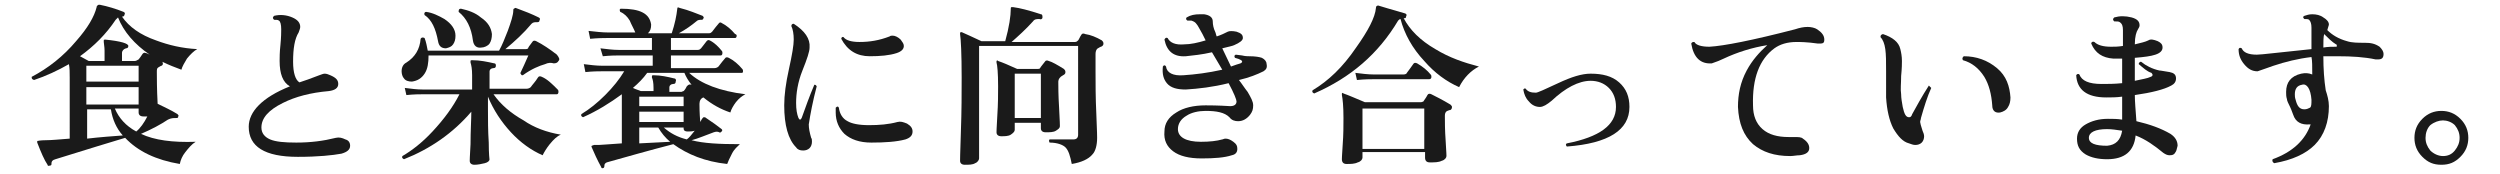
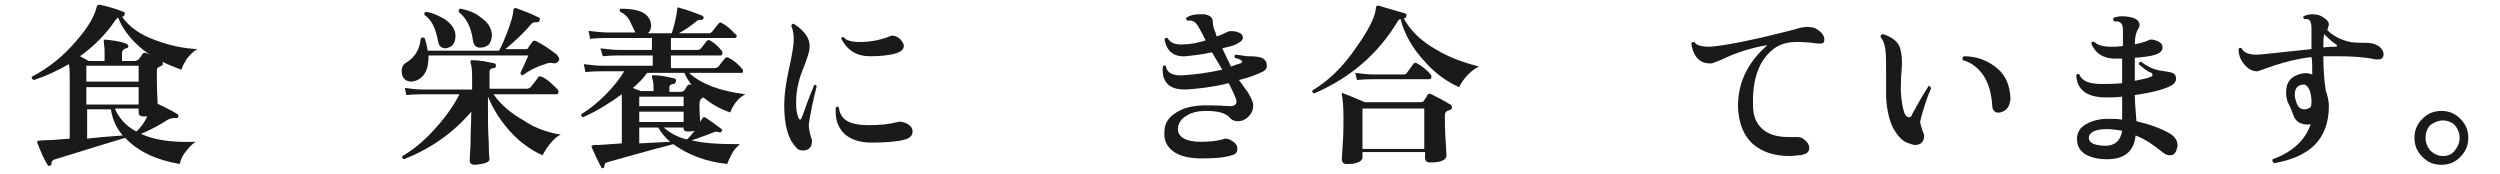
<svg xmlns="http://www.w3.org/2000/svg" version="1.1" id="_レイヤー_2" x="0px" y="0px" viewBox="0 0 315.6 22" style="enable-background:new 0 0 315.6 22;" xml:space="preserve">
  <style type="text/css">
	.st0{fill:#1A1A1A;}
</style>
  <g id="_レイヤー_1-2">
    <path class="st0" d="M24.9,6.2c-0.4,0.2-0.9,0.7-1.3,1.2c-0.3,0.5-0.6,1-0.7,1.4c-0.8-0.3-1.6-0.6-2.4-1c0.1,0.2,0.1,0.4-0.1,0.5   c-0.1,0-0.2,0.1-0.4,0.2c-0.2,0.1-0.2,0.3-0.2,0.6c0,0.7,0,2.1,0.1,4c0.8,0.4,1.7,0.8,2.5,1.3c0.1,0.1,0.2,0.2,0.1,0.3   c0,0.2-0.1,0.2-0.3,0.2c-0.3,0-0.6,0-1,0.2c-0.9,0.6-2,1.2-3.4,1.8c1.7,0.8,4,1.1,6.9,1c-0.5,0.3-0.9,0.8-1.3,1.3   c-0.4,0.5-0.6,1-0.7,1.5c-3-0.5-5.3-1.6-6.9-3.3c-1.7,0.5-4.6,1.4-8.8,2.7c-0.4,0.1-0.5,0.3-0.5,0.5c0,0.2,0,0.3-0.2,0.3   c-0.2,0.1-0.3,0-0.3-0.1c-0.4-0.6-0.8-1.5-1.3-2.8c0-0.1,0-0.2,0-0.2c0,0,0.4-0.1,1.1-0.1c0.7,0,1.7-0.1,3-0.2V9.8   c0-0.7,0-1.2-0.1-1.7c-1.4,0.8-2.9,1.5-4.4,2C4,10,4,9.9,4,9.7c2.1-1.1,4-2.6,5.6-4.5c1.5-1.7,2.3-3.1,2.6-4.3c0-0.1,0-0.1,0.1-0.2   s0.1-0.1,0.3-0.1c1,0.2,2,0.5,3,0.9c0.2,0.1,0.2,0.2,0.1,0.4c0,0.1-0.1,0.2-0.3,0.2h0c0.9,1.3,2.3,2.3,4.3,3   C21.3,5.7,23,6.1,24.9,6.2L24.9,6.2z M18.9,6.9c-1.9-1.3-3.3-2.9-4-4.7c-0.1,0.1-0.2,0.2-0.3,0.3c-1.2,1.8-2.7,3.3-4.5,4.6   c0.4,0.2,0.7,0.4,1.1,0.6h2V6.4c0-0.5-0.1-0.9-0.1-1.1c0-0.1,0-0.2,0-0.2c0-0.1,0.1-0.1,0.2-0.1c2,0.2,2.9,0.5,2.9,0.8   c0,0.2-0.1,0.3-0.3,0.3c-0.3,0.1-0.5,0.3-0.5,0.6v1h1.6c0.2,0,0.3-0.1,0.5-0.2c0.1-0.1,0.3-0.4,0.5-0.7c0.1-0.1,0.2-0.2,0.4-0.1   C18.5,6.7,18.7,6.8,18.9,6.9L18.9,6.9z M17.5,10.3v-2h-6.6v2H17.5z M17.5,13.1V11h-6.6v2.2H17.5z M15.5,17.1   c-0.8-0.9-1.3-2-1.5-3.3h-3v3.7C12.7,17.3,14.2,17.2,15.5,17.1z M18.6,14.7c-0.2,0-0.4,0-0.5,0c-0.4,0-0.6-0.2-0.6-0.5v-0.5h-3   c0.5,1.2,1.4,2.2,2.7,2.9C17.7,16.2,18.2,15.5,18.6,14.7L18.6,14.7z" />
-     <path class="st0" d="M44.2,18.4c0,0.5-0.4,0.8-1.1,1c-1.1,0.2-2.9,0.4-5.5,0.4c-4.2,0-6.2-1.3-6.2-3.8c0-1.9,1.7-3.7,5.2-5.1   c-0.9-0.5-1.3-1.6-1.3-3.2c0-0.4,0-1.1,0.1-2c0.1-1,0.1-1.7,0.1-2c0-0.6-0.1-1-0.3-1.1c-0.1-0.1-0.3-0.1-0.6-0.1   c-0.2-0.2-0.2-0.3,0-0.5c0.8-0.2,1.6-0.1,2.3,0.2c0.7,0.3,1,0.7,1,1.2c0,0.2-0.1,0.4-0.2,0.7C37.2,4.9,37,6.1,37,7.8   c0,1.4,0.3,2.3,0.8,2.6c0.6-0.2,1.5-0.5,2.5-0.9c0.3-0.1,0.5-0.2,0.7-0.2c0.2,0,0.5,0.1,0.7,0.2c0.7,0.3,1,0.6,1,1.1   c0,0.5-0.4,0.8-1.2,0.9c-2.3,0.2-4.2,0.7-5.8,1.5c-1.8,0.9-2.7,1.9-2.7,3.1c0,0.7,0.4,1.2,1.1,1.5c0.7,0.3,1.8,0.4,3.3,0.4   c1.8,0,3.4-0.2,5-0.6c0.4-0.1,0.8,0,1.2,0.2C44,17.7,44.2,18,44.2,18.4L44.2,18.4z" />
    <path class="st0" d="M70.8,17c-0.5,0.2-0.9,0.6-1.4,1.2c-0.4,0.5-0.7,1-0.9,1.4c-1.4-0.6-2.8-1.6-4-2.9c-1.2-1.3-2.2-2.8-2.9-4.5   v1.6c0,1.3,0,2.7,0.1,4.2c0,1.5,0.1,2.2,0.1,2.1c0,0.2-0.2,0.4-0.6,0.5c-0.4,0.1-0.9,0.2-1.3,0.2c-0.4,0-0.6-0.2-0.6-0.5   c0,0.1,0-0.6,0.1-2.1c0-1.7,0.1-3.1,0.1-4.1c-2.3,2.7-5.2,4.7-8.5,6c-0.2-0.1-0.3-0.2-0.2-0.4c1.2-0.7,2.5-1.7,3.8-3.1   c1.4-1.5,2.6-3.1,3.4-4.7h-4.6c-0.4,0-1.1,0-2.1,0.1l-0.2-0.9c0.8,0.1,1.5,0.2,2.3,0.2h6.2V9.5c0-0.8-0.1-1.3-0.2-1.6   c0-0.1,0-0.2,0-0.2c0-0.1,0.1-0.1,0.2-0.1c1,0,1.9,0.2,2.8,0.4c0.2,0,0.2,0.2,0.2,0.3c0,0.2-0.1,0.3-0.3,0.3   c-0.3,0-0.5,0.2-0.5,0.4v2.2h4.7c0.2,0,0.4-0.1,0.5-0.2c0.2-0.3,0.6-0.7,0.9-1.2c0.1-0.2,0.3-0.2,0.5-0.1c0.7,0.3,1.3,0.9,2,1.6   c0.1,0.1,0.1,0.2,0.1,0.3c0,0.2-0.1,0.3-0.2,0.3h-8c0.9,1.3,2.2,2.4,3.8,3.3C67.4,16.1,69,16.7,70.8,17L70.8,17z M70.5,7.7   C70.4,7.9,70.2,8,69.9,8c-0.3-0.1-0.7-0.1-1.1,0.1c-0.7,0.2-1.7,0.6-2.8,1.4c-0.1,0-0.2,0-0.2-0.1c-0.1-0.1-0.1-0.1-0.1-0.2   c0.3-0.6,0.6-1.3,1-2.2H54.1c0,0.9-0.1,1.7-0.5,2.3s-0.9,0.9-1.6,1c-0.4,0-0.8-0.1-1-0.4c-0.2-0.2-0.3-0.6-0.3-0.9   c0-0.5,0.2-0.9,0.6-1.1c1.1-0.7,1.7-1.7,1.8-3c0.1-0.2,0.3-0.2,0.5-0.1c0.2,0.5,0.3,1.1,0.4,1.6h9c0.4-0.7,0.7-1.5,1.1-2.5   c0.4-1.1,0.7-2,0.7-2.6c0-0.1,0-0.2,0.1-0.2C65,1,65,1,65.1,1c1.1,0.4,2.1,0.8,2.9,1.2c0.2,0.1,0.2,0.2,0.1,0.4   c0,0.2-0.2,0.2-0.3,0.2c-0.3,0-0.5,0-0.7,0.2c-1,1.2-2.1,2.2-3.3,3.2h2.6c0.2,0,0.3-0.1,0.3-0.2c0.1-0.2,0.3-0.4,0.5-0.7   c0.1-0.2,0.3-0.2,0.5-0.1c0.8,0.4,1.7,1,2.6,1.7C70.6,7.3,70.7,7.5,70.5,7.7L70.5,7.7z M57.5,4.5c0,0.5-0.1,0.8-0.3,1.1   s-0.5,0.4-0.9,0.5c-0.6,0-0.9-0.3-1-0.9c-0.3-1.6-0.8-2.7-1.7-3.3c-0.1-0.2,0-0.4,0.2-0.4c0.8,0.1,1.6,0.5,2.3,0.9   C57,3,57.5,3.7,57.5,4.5L57.5,4.5z M62.1,4.3c0,0.5-0.1,0.9-0.3,1.2S61.1,6,60.8,6c-0.6,0.1-1-0.2-1.1-0.9   c-0.2-1.6-0.8-2.8-1.8-3.6c0-0.2,0-0.4,0.3-0.4c0.9,0.2,1.8,0.5,2.5,1.1C61.6,2.8,62,3.5,62.1,4.3z" />
    <path class="st0" d="M94.1,11.9c-0.4,0.2-0.8,0.5-1.2,1c-0.3,0.4-0.6,0.9-0.7,1.3c-1.2-0.4-2.3-1-3.4-1.9c-0.3,0.1-0.5,0.4-0.5,0.8   c0,0.3,0,1.1,0.1,2.3c0.1-0.2,0.2-0.4,0.4-0.6c0.1,0,0.1,0,0.2,0c0.9,0.6,1.6,1.1,2.1,1.5c0.1,0.1,0.1,0.2,0,0.3   c-0.1,0.1-0.2,0.2-0.3,0.1c-0.2-0.1-0.4-0.1-0.7,0c-1.1,0.4-2,0.8-2.8,1c1.5,0.4,3.5,0.5,6.1,0.5c-0.3,0.3-0.7,0.6-1,1.2   s-0.5,1-0.6,1.3c-2.8-0.3-5-1.2-6.8-2.5c-3.1,0.8-5.9,1.6-8.4,2.3c-0.2,0.1-0.3,0.2-0.3,0.4c0,0.1,0,0.2-0.1,0.3   c-0.2,0.1-0.3,0-0.3-0.1c-0.5-0.9-0.9-1.8-1.2-2.5c-0.1-0.2,0-0.2,0.3-0.3h0.6c0.3,0,1.3-0.1,2.9-0.2v-5.4c0-0.3,0-0.6,0-0.8   c-1.5,1.1-3.1,2.1-4.9,2.9c-0.2-0.1-0.3-0.2-0.2-0.4c1-0.6,2-1.4,3-2.4c1-1,1.8-2,2.4-3h-2.8c-0.4,0-1.1,0-2.1,0.1l-0.2-1   c0.8,0.1,1.6,0.2,2.3,0.2h6.4V7h-4.2c-0.4,0-1.1,0-2.1,0.1l-0.3-1c0.8,0.1,1.6,0.2,2.3,0.2h4.2V4.8h-5.7c-0.3,0-1.1,0-2.1,0.1   l-0.2-1C75.2,4,76,4.1,76.8,4.1h3.4c-0.2-0.5-0.5-1-0.7-1.5c-0.3-0.5-0.7-0.9-1.2-1.1c-0.1-0.2-0.1-0.4,0.1-0.4   c2.4,0,3.6,0.6,3.8,2c0,0.5-0.1,0.8-0.4,1.1h3c0.4-1.2,0.6-2.2,0.7-3.1c0-0.2,0.1-0.2,0.3-0.1c1.2,0.3,2.1,0.7,2.9,1   c0.1,0.1,0.2,0.2,0.1,0.3c0,0.1-0.1,0.2-0.2,0.2c-0.3,0-0.5,0-0.7,0.2c-0.6,0.5-1.3,1-2.2,1.5h3.8c0.2,0,0.3-0.1,0.4-0.2   c0.4-0.5,0.6-0.8,0.8-1c0.1-0.2,0.3-0.2,0.4-0.1c0.6,0.3,1.2,0.8,1.7,1.4C92.9,4.3,93,4.4,93,4.5c0,0.2-0.1,0.3-0.2,0.3h-8.1v1.5   h3.4c0.2,0,0.3-0.1,0.4-0.2c0.1-0.1,0.3-0.4,0.7-0.9c0.1-0.1,0.2-0.2,0.4-0.1c0.6,0.3,1.1,0.8,1.5,1.3c0.1,0.1,0.1,0.2,0.1,0.3   C91.2,6.9,91.1,7,91,7h-6.3v1.6h5.5c0.2,0,0.4-0.1,0.5-0.2c0.4-0.5,0.6-0.8,0.8-1c0.1-0.2,0.3-0.2,0.5-0.1c0.6,0.3,1.2,0.8,1.7,1.4   c0.1,0.1,0.1,0.2,0.1,0.3c0,0.2-0.1,0.2-0.2,0.2H87C88.5,10.6,90.9,11.5,94.1,11.9L94.1,11.9z M87.3,10.7c-0.4-0.5-0.7-1-0.9-1.5   h-4.7c-0.5,0.7-1.1,1.3-1.8,1.9c0.4,0.2,0.8,0.3,1,0.4h1.6v-0.4c0-0.7-0.1-1.1-0.2-1.3c0-0.1,0-0.2,0-0.2c0-0.1,0.1-0.1,0.2-0.1   c0.9,0,1.8,0.2,2.6,0.4c0.2,0,0.3,0.2,0.2,0.4c0,0.2-0.1,0.3-0.3,0.3c-0.3,0-0.5,0.2-0.5,0.4v0.6h1.5c0.1,0,0.2-0.1,0.3-0.1   c0.2-0.2,0.3-0.4,0.4-0.6C86.9,10.7,87,10.6,87.3,10.7C87.2,10.7,87.3,10.7,87.3,10.7z M86.3,13.4v-1.2h-5.6v1.2H86.3z M86.3,15.4   v-1.3h-5.6v1.3H86.3z M84.6,17.9c-0.6-0.5-1.1-1.1-1.5-1.8h-2.4v2L84.6,17.9z M87.7,16.5c-0.3,0.1-0.6,0.1-0.9,0.1   c-0.3,0-0.5-0.1-0.5-0.4v-0.1h-2.5c0.8,0.7,1.7,1.2,2.9,1.5C87,17.4,87.3,17,87.7,16.5z" />
    <path class="st0" d="M103.1,10.9c-0.5,1.9-0.8,3.5-1,4.8c0,0.5,0.1,1,0.3,1.7c0.1,0.1,0.1,0.3,0.1,0.5c0,0.3-0.1,0.6-0.3,0.8   c-0.2,0.2-0.5,0.3-0.8,0.3c-0.4,0-0.7-0.1-0.9-0.4c-1-1-1.5-2.8-1.5-5.3c0-1.3,0.2-2.8,0.6-4.6s0.6-3,0.6-3.7   c0-0.7-0.1-1.3-0.3-1.7c0-0.2,0.1-0.3,0.3-0.3c1.4,0.9,2.1,1.9,2,3c0,0.5-0.3,1.4-0.9,2.9c-0.6,1.5-0.8,2.9-0.8,4.1   c0,0.8,0.1,1.4,0.3,1.9c0.1,0.1,0.1,0.2,0.2,0.2s0.1-0.1,0.2-0.2c0.5-1.4,1-2.8,1.6-4.2C102.9,10.7,103,10.7,103.1,10.9z    M114.5,15.6c0.5,0.3,0.7,0.6,0.7,1c0,0.5-0.3,0.8-0.9,1c-1.1,0.3-2.6,0.4-4.3,0.4c-1.5,0-2.6-0.4-3.4-1.1   c-0.7-0.7-1.1-1.6-1.1-2.7c0-0.2,0-0.4,0-0.6c0.2-0.2,0.3-0.2,0.4,0c0.1,0.8,0.5,1.4,1.1,1.7c0.5,0.3,1.4,0.5,2.7,0.5   s2.5-0.1,3.6-0.4C113.7,15.3,114,15.4,114.5,15.6L114.5,15.6z M113.7,5c0.2,0.3,0.4,0.5,0.4,0.8c0,0.4-0.3,0.7-0.9,0.9   c-0.9,0.3-2.1,0.4-3.4,0.4c-1.6,0-2.8-0.7-3.6-2.2c0-0.2,0.2-0.3,0.3-0.2c0.3,0.4,1,0.6,2,0.6c1.3,0,2.5-0.2,3.8-0.7   c0.1-0.1,0.3-0.1,0.4-0.1C113,4.5,113.4,4.7,113.7,5z" />
-     <path class="st0" d="M139.1,5.1c0.1,0.1,0.2,0.2,0.2,0.4c0,0.2-0.1,0.3-0.3,0.4c-0.1,0-0.2,0.1-0.4,0.2c-0.2,0.1-0.3,0.4-0.3,0.7   v2.3c0,1.4,0,3.2,0.1,5.3s0.1,3.1,0.1,3c0,0.9-0.2,1.7-0.6,2.1c-0.5,0.6-1.4,1-2.6,1.2c-0.2-1-0.4-1.7-0.8-2.1   c-0.3-0.3-1-0.6-2-0.6c-0.1-0.2-0.1-0.3,0-0.4c0.8,0,1.7,0,3,0c0.4,0,0.6-0.2,0.6-0.6V5.8h-12.5V20c0,0.2-0.2,0.5-0.5,0.6   c-0.3,0.2-0.8,0.2-1.3,0.2c-0.4,0-0.6-0.2-0.6-0.5c0,0.2,0-1,0.1-3.6c0.1-2.7,0.1-5,0.1-6.9c0-3-0.1-4.9-0.2-5.5c0-0.1,0-0.2,0-0.2   c0.1,0,0.2-0.1,0.3,0c0.5,0.2,1.3,0.6,2.4,1.1h3c0.5-1.8,0.7-3.2,0.7-4.1c0-0.1,0-0.2,0.1-0.2c0,0,0.1,0,0.2,0   c0.8,0.1,2,0.4,3.5,0.9c0.2,0,0.2,0.2,0.2,0.4c0,0.2-0.2,0.3-0.4,0.2c-0.3,0-0.6,0-0.8,0.3c-0.9,1-1.9,1.9-2.7,2.6h8   c0.2,0,0.3-0.1,0.4-0.2s0.2-0.4,0.4-0.7c0.1-0.2,0.3-0.2,0.5-0.1C137.7,4.4,138.4,4.7,139.1,5.1L139.1,5.1z M134.3,8.7   c0.1,0.1,0.2,0.2,0.2,0.4c0,0.2-0.1,0.3-0.3,0.4c-0.4,0.2-0.6,0.5-0.6,0.8c0,0.6,0,1.7,0.1,3.3s0.1,2.4,0.1,2.3   c0,0.3-0.2,0.4-0.5,0.6c-0.3,0.2-0.8,0.2-1.3,0.2c-0.4,0-0.6-0.2-0.6-0.5v-0.7h-3.3v0.9c0,0.2-0.2,0.4-0.5,0.6   c-0.3,0.2-0.8,0.2-1.2,0.2c-0.4,0-0.6-0.2-0.6-0.5c0,0.1,0-0.6,0.1-2.1s0.1-2.7,0.1-3.7c0-1.7-0.1-2.7-0.2-3c0-0.1,0-0.2,0-0.2   c0.1-0.1,0.1-0.1,0.2,0c0.6,0.2,1.3,0.5,2.4,1h2.6c0.2,0,0.2,0,0.3-0.1c0.1-0.2,0.3-0.4,0.6-0.8c0.1-0.2,0.3-0.2,0.5-0.1   C132.8,7.8,133.5,8.2,134.3,8.7L134.3,8.7z M131.4,9.3h-3.3v5.6h3.3V9.3z" />
    <path class="st0" d="M159.5,9c-0.8,0.4-1.8,0.8-3.1,1.1c0.4,0.5,0.7,1,1.1,1.5c0.4,0.7,0.7,1.2,0.7,1.7s-0.1,0.8-0.4,1.2   c-0.4,0.5-0.9,0.8-1.5,0.8c-0.4,0-0.8-0.1-1.1-0.5c-0.6-0.6-1.6-0.8-3-0.8c-0.9,0-1.8,0.2-2.4,0.6c-0.7,0.4-1.1,1-1.1,1.7   c0,1,1,1.6,2.9,1.6c1.1,0,2-0.1,2.7-0.3c0.1,0,0.2-0.1,0.4-0.1c0.3,0,0.6,0.1,1,0.4s0.5,0.5,0.5,0.9c0,0.4-0.2,0.7-0.7,0.8   c-0.9,0.3-2.2,0.4-3.8,0.4s-2.8-0.3-3.6-0.9c-0.8-0.6-1.2-1.4-1.1-2.5c0-1,0.5-1.8,1.5-2.4c0.9-0.6,2.2-0.9,3.7-0.9   c0.4,0,1.5,0,3.1,0.1c0.5,0,0.8-0.2,0.8-0.6c0-0.2-0.3-1-1-2.3c-2,0.5-3.8,0.7-5.4,0.8c-1.1,0-1.9-0.2-2.4-0.8   c-0.4-0.5-0.6-1.1-0.5-2.1c0.1-0.2,0.3-0.2,0.4,0c0.1,0.8,0.9,1.2,2.2,1.1c1.5-0.1,3.1-0.3,4.9-0.7L153,6.6   c-1.3,0.3-2.4,0.4-3.3,0.5c-1.5,0.1-2.4-0.6-2.7-2.1c0.1-0.2,0.2-0.3,0.4-0.2c0.3,0.6,1,0.9,2.1,0.8c0.8,0,1.7-0.2,2.7-0.5   l-0.4-0.8c-0.4-0.7-0.6-1.1-0.7-1.2c-0.2-0.3-0.4-0.4-0.7-0.5c-0.2,0-0.4,0-0.5,0c-0.2-0.1-0.2-0.3-0.1-0.4c0.5-0.3,1-0.4,1.7-0.4   c0.2,0,0.3,0,0.5,0c0.7,0.1,1.1,0.4,1.1,0.9c0,0.4,0.1,0.9,0.3,1.3c0.1,0.2,0.1,0.4,0.2,0.6c0.6-0.2,1-0.4,1.4-0.6   c0.2-0.1,0.6-0.1,1.1,0c0.6,0.2,0.8,0.4,0.8,0.8c0,0.3-0.4,0.6-1.1,0.9c-0.2,0.1-0.7,0.2-1.5,0.4c0.4,0.8,0.7,1.5,1.1,2.3   c0.5-0.2,0.9-0.3,1.2-0.4c0.2-0.1,0.3-0.2,0.1-0.4c-0.2-0.1-0.4-0.2-0.8-0.3c-0.1-0.2-0.1-0.3,0.1-0.4l0.8,0.1   c0.4,0.1,0.7,0.1,0.9,0.1c0.8,0,1.3,0.1,1.6,0.2c0.4,0.2,0.6,0.5,0.6,0.8C160,8.6,159.8,8.8,159.5,9L159.5,9z" />
    <path class="st0" d="M186.7,8.4c-1,0.5-1.9,1.4-2.5,2.6c-1.6-0.7-3.1-1.8-4.4-3.3c-1.5-1.6-2.5-3.4-3-5.3c-0.1,0-0.2,0.1-0.3,0.2   c-2.5,4.2-6,7.2-10.6,9.2c-0.2-0.1-0.3-0.2-0.2-0.4c2-1.2,3.8-2.9,5.5-5.4c1.5-2.1,2.4-3.8,2.5-5c0-0.2,0.1-0.3,0.3-0.3   c1.6,0.5,2.8,0.8,3.4,1c0.2,0.1,0.2,0.2,0.1,0.4c0,0.2-0.1,0.2-0.3,0.2c0.8,1.5,2.1,2.8,4,3.9C183,7.3,184.8,7.9,186.7,8.4   L186.7,8.4z M183.1,13.2c0.1,0.1,0.2,0.2,0.2,0.3c0,0.2-0.1,0.4-0.3,0.4c-0.1,0-0.2,0.1-0.3,0.1c-0.2,0.1-0.3,0.3-0.3,0.6   c0,0.8,0,1.8,0.1,3.2c0.1,1.4,0.1,2,0.1,1.9c0,0.2-0.2,0.5-0.6,0.6c-0.4,0.2-0.9,0.2-1.5,0.2c-0.4,0-0.6-0.2-0.6-0.6v-0.7H172v0.7   c0,0.2-0.2,0.5-0.6,0.6c-0.4,0.2-0.9,0.2-1.4,0.2c-0.4,0-0.6-0.2-0.6-0.6c0,0.1,0-0.5,0.1-1.8c0.1-1.3,0.1-2.4,0.1-3.4   c0-1.5-0.1-2.4-0.2-2.9c0-0.1,0-0.2,0-0.2c0.1-0.1,0.1-0.1,0.2,0c0.6,0.2,1.5,0.6,2.7,1.1h7.1c0.1,0,0.3-0.1,0.3-0.1   c0.1-0.2,0.3-0.4,0.5-0.8c0.1-0.2,0.3-0.2,0.5-0.1C181.3,12.2,182.1,12.6,183.1,13.2L183.1,13.2z M180.6,9.4   c0.1,0.1,0.1,0.2,0.1,0.3c0,0.2-0.1,0.3-0.3,0.3h-7c-0.4,0-1.1,0-2.1,0.1l-0.2-0.9c0.8,0.1,1.6,0.2,2.3,0.2h3.8   c0.2,0,0.4-0.1,0.4-0.2c0.3-0.4,0.6-0.8,0.8-1.1c0.1-0.2,0.3-0.2,0.5-0.1C179.6,8.4,180.2,8.9,180.6,9.4L180.6,9.4z M179.8,18.8   v-5.1H172v5.1H179.8z" />
-     <path class="st0" d="M205.7,13.5c0,2.9-2.6,4.6-7.9,5c-0.1-0.1-0.2-0.3,0-0.4c4.1-0.8,6.2-2.3,6.2-4.6c0-1-0.3-1.8-0.9-2.4   c-0.6-0.6-1.4-0.9-2.3-0.9c-1.5,0-3.2,0.9-4.9,2.5c-0.6,0.5-1.1,0.8-1.5,0.8c-0.5,0-1-0.2-1.4-0.7c-0.4-0.4-0.6-0.9-0.7-1.5   c0.1-0.1,0.2-0.2,0.3-0.1c0.3,0.4,0.7,0.5,1.3,0.5c0.2,0,1.1-0.4,2.8-1.2c1.7-0.8,3-1.2,4.1-1.2c1.5,0,2.7,0.3,3.6,1.1   S205.7,12.2,205.7,13.5L205.7,13.5z" />
    <path class="st0" d="M229.5,5.5c-1.4-0.2-2.3-0.2-2.7-0.2c-1.2,0-2.1,0.3-2.8,0.8c-1.9,1.4-2.8,3.8-2.7,7.2c0,1.3,0.4,2.3,1.2,3   s1.9,1,3.3,1c0.2,0,0.4,0,0.7,0c0.5,0,0.9,0,1.1,0.2c0.6,0.4,0.8,0.8,0.8,1.2c0,0.5-0.4,0.8-1.2,0.9c-0.4,0-0.8,0.1-1.2,0.1   c-2,0-3.5-0.5-4.7-1.5c-1.2-1.1-1.8-2.6-1.9-4.7c0-1.6,0.3-3.1,1.1-4.6c0.7-1.3,1.6-2.3,2.6-3.2c-1.9,0.3-3.8,0.9-5.5,1.7   c-0.4,0.2-0.9,0.4-1.5,0.6c-1.4,0.1-2.3-0.7-2.6-2.5c0.1-0.2,0.2-0.2,0.4-0.2c0.2,0.4,0.9,0.6,1.9,0.6c1.8-0.1,5.4-0.8,10.8-2.2   c0.6-0.2,1.1-0.3,1.6-0.3c0.4,0,0.9,0.1,1.2,0.3c0.6,0.4,0.9,0.8,0.9,1.3S230.1,5.5,229.5,5.5L229.5,5.5z" />
    <path class="st0" d="M243.8,11.1c-0.5,1.1-0.9,2.4-1.3,3.8c0,0.2-0.1,0.3-0.1,0.5c0,0.1,0.1,0.5,0.3,1.1c0.1,0.2,0.2,0.5,0.2,0.7   c0,0.3-0.1,0.6-0.3,0.8c-0.2,0.2-0.5,0.3-0.8,0.3c-0.3,0-0.5-0.1-0.8-0.2c-0.8-0.2-1.4-0.9-2-1.9c-0.5-1-0.8-2.3-0.9-3.9V9   c0-1.2,0-2.1-0.1-2.8c-0.1-0.7-0.3-1.2-0.6-1.5c0-0.2,0-0.3,0.3-0.4c1.2,0.4,2,1,2.2,1.9c0.1,0.4,0.2,0.9,0.2,1.5   c0,0.3,0,0.9-0.1,1.9c0,0.9-0.1,1.7,0,2.3c0,0.5,0.1,1,0.2,1.6c0.2,0.9,0.4,1.3,0.8,1.3c0.2,0,0.3-0.1,0.4-0.4   c0.5-0.9,1.2-2.2,2.1-3.6C243.6,10.9,243.7,11,243.8,11.1L243.8,11.1z M253.8,12.3c0,0.5-0.1,0.9-0.3,1.2c-0.2,0.4-0.6,0.6-1,0.7   c-0.6,0.1-1-0.2-1-0.9c-0.1-1.4-0.4-2.6-1-3.6c-0.7-1.1-1.6-1.8-2.7-2.1c-0.1-0.2-0.1-0.3,0.1-0.5c1.6,0,3,0.5,4.2,1.5   S253.7,10.9,253.8,12.3L253.8,12.3z" />
    <path class="st0" d="M274.7,19.1c-0.2,0.4-0.4,0.5-0.8,0.5c-0.3,0-0.5-0.1-0.8-0.3c-1.1-0.9-2.2-1.7-3.5-2.2c-0.2,2-1.4,3-3.6,3   c-1.1,0-2-0.2-2.7-0.6c-0.8-0.5-1.1-1.1-1.1-2c0-0.8,0.4-1.4,1.1-1.8s1.6-0.7,2.8-0.7c0.6,0,1.2,0,1.8,0.1l0-2.9   c-0.7,0.1-1.4,0.1-2,0.1c-2.5,0-3.7-1-3.8-2.8c0.1-0.2,0.3-0.2,0.4-0.1c0.3,0.8,1.2,1.2,2.8,1.2c0.8,0,1.6,0,2.6-0.1l0-3.1   c-0.4,0-0.8,0-1.1,0c-1.4-0.1-2.3-0.7-2.8-1.9c0-0.2,0.2-0.3,0.4-0.2c0.4,0.4,1.1,0.6,2.1,0.6c0.4,0,0.9,0,1.5-0.1V3.8   c0-0.5-0.1-0.8-0.4-1c-0.1-0.1-0.4-0.1-0.7-0.1c-0.2-0.2-0.2-0.3,0-0.5c0.7-0.2,1.4-0.2,2.2,0c0.7,0.2,1,0.5,1,1   c0,0.2-0.1,0.3-0.2,0.5c-0.2,0.3-0.4,0.9-0.4,1.9c0.8-0.2,1.3-0.3,1.7-0.5c0.3-0.2,0.7-0.1,1.2,0.1c0.4,0.2,0.6,0.4,0.6,0.8   c0,0.4-0.3,0.7-0.9,0.9c-0.6,0.2-1.4,0.3-2.6,0.4v1.1c0,0.6,0,1.2,0,1.8c0.9-0.2,1.6-0.3,2-0.5c0.3-0.1,0.3-0.3,0.1-0.5   C271,9,270.6,8.6,270,8.1c0-0.1,0-0.2,0.1-0.2c0-0.1,0.1-0.1,0.2-0.1c0.6,0.5,1.4,0.9,2.3,1.1c0.2,0,0.6,0.1,1.3,0.2   c0.5,0.1,0.8,0.3,0.8,0.8c0,0.4-0.2,0.7-0.6,0.9c-0.9,0.5-2.5,0.9-4.6,1.2c0,0.8,0.1,1.9,0.2,3.3c1.7,0.4,3.1,0.9,4.3,1.6   c0.6,0.4,0.9,0.9,0.9,1.5C274.8,18.7,274.8,18.9,274.7,19.1L274.7,19.1z M267.9,16.5c-0.7-0.1-1.3-0.2-1.9-0.2   c-1.5,0-2.3,0.4-2.3,1.1s0.8,1,2.3,1C267.1,18.3,267.7,17.7,267.9,16.5L267.9,16.5z" />
    <path class="st0" d="M300.4,5.9c0.3,0.3,0.5,0.6,0.5,0.9c0,0.5-0.2,0.7-0.7,0.7c-0.1,0-0.2,0-0.3,0c-1.4-0.3-3-0.4-4.8-0.4   c-0.6,0-1.2,0-1.8,0c0,1.6,0.1,3,0.3,4.3c0.2,0.6,0.4,1.3,0.4,2c0,2-0.6,3.7-1.8,4.9c-1.1,1.1-2.8,1.9-5.1,2.3   c-0.2-0.1-0.3-0.3-0.2-0.5c2.5-0.9,4.1-2.4,4.8-4.4c0,0-0.1,0-0.1,0c-1.1,0.1-1.8-0.3-2.1-1.2c-0.1-0.2-0.2-0.6-0.4-1   s-0.4-0.8-0.4-1c-0.1-0.3-0.1-0.6-0.1-0.9c0-1.2,0.6-2,1.9-2.3c0.5-0.1,0.9-0.1,1.4,0.1c0-1,0-1.8-0.1-2.2   c-1.7,0.2-3.3,0.6-4.8,1.1c-0.5,0.2-1.2,0.4-2,0.7c-0.7,0-1.2-0.3-1.7-0.9s-0.7-1.2-0.7-1.9c0.1-0.2,0.2-0.2,0.4-0.1   c0.2,0.5,0.8,0.8,1.9,0.8c0.6,0,2.9-0.3,6.9-0.7c0-1.5,0-2.4,0-2.7c0-0.5-0.1-0.8-0.3-1c-0.1-0.1-0.3-0.1-0.6-0.1   c-0.2-0.2-0.2-0.3,0-0.4c0.3-0.1,0.6-0.2,1-0.2c0.5,0,1,0.1,1.4,0.4c0.5,0.3,0.7,0.6,0.7,0.9c0,0.1-0.1,0.3-0.2,0.7   c0.6,0.6,1.4,1.1,2.5,1.4c0.6,0.2,1.4,0.2,2.2,0.2S299.8,5.5,300.4,5.9L300.4,5.9z M291.8,12.6c-0.1-1.4-0.6-2.1-1.2-1.9   c-0.6,0.1-0.9,0.5-0.9,1.2c0,0.2,0,0.4,0.1,0.7c0.2,0.8,0.5,1.2,1.1,1.2c0.3,0,0.5-0.1,0.7-0.2S291.8,13.1,291.8,12.6L291.8,12.6z    M294.9,5.6c-0.5-0.3-1-0.8-1.5-1.3c-0.1,0.4-0.1,1-0.1,1.7c0.6-0.1,1.1-0.1,1.6-0.1c0.1,0,0.1,0,0.1-0.1   C295,5.7,295,5.6,294.9,5.6L294.9,5.6z" />
    <path class="st0" d="M311.6,17.4c0,0.9-0.3,1.7-1,2.4c-0.7,0.7-1.4,1-2.4,1s-1.7-0.3-2.4-1s-1-1.5-1-2.4s0.3-1.7,1-2.4s1.5-1,2.4-1   s1.7,0.3,2.4,1C311.3,15.7,311.6,16.5,311.6,17.4z M310.5,17.4c0-0.6-0.2-1.1-0.6-1.6c-0.4-0.4-1-0.6-1.5-0.6s-1.1,0.2-1.6,0.6   c-0.4,0.4-0.6,1-0.6,1.6s0.2,1.1,0.6,1.6c0.4,0.4,1,0.7,1.6,0.7s1.1-0.2,1.5-0.7C310.3,18.5,310.5,18,310.5,17.4z" />
  </g>
</svg>